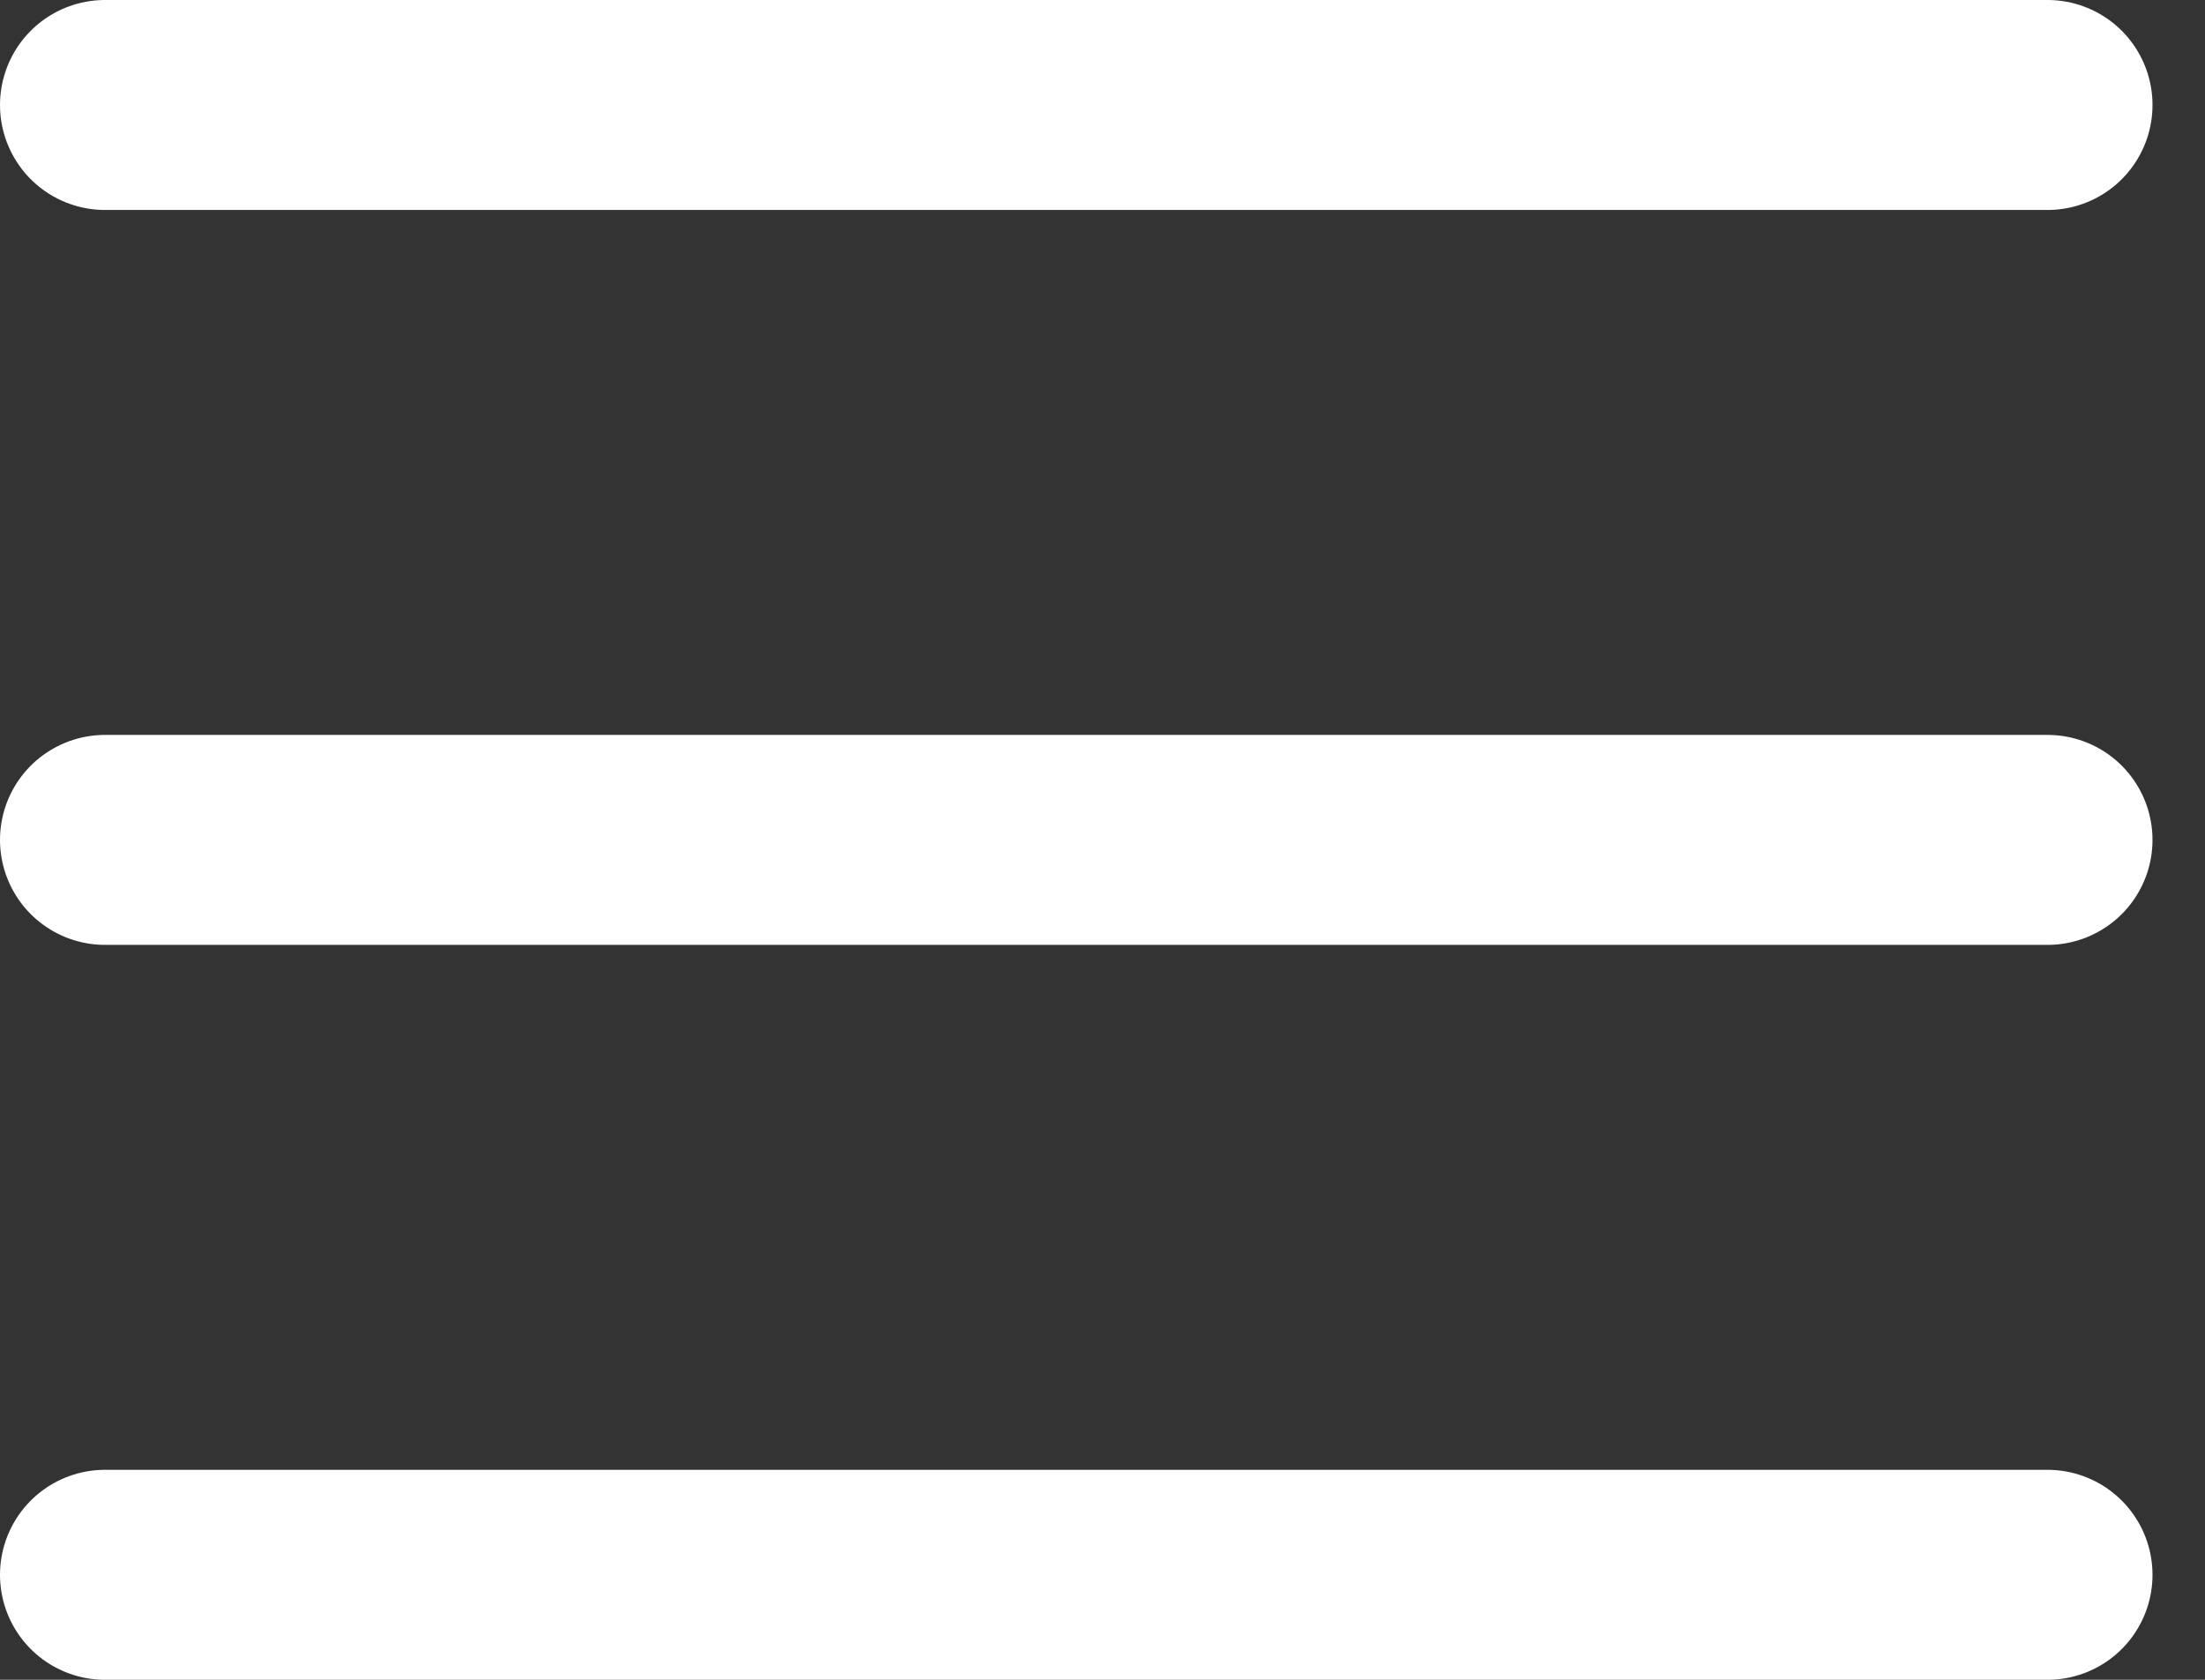
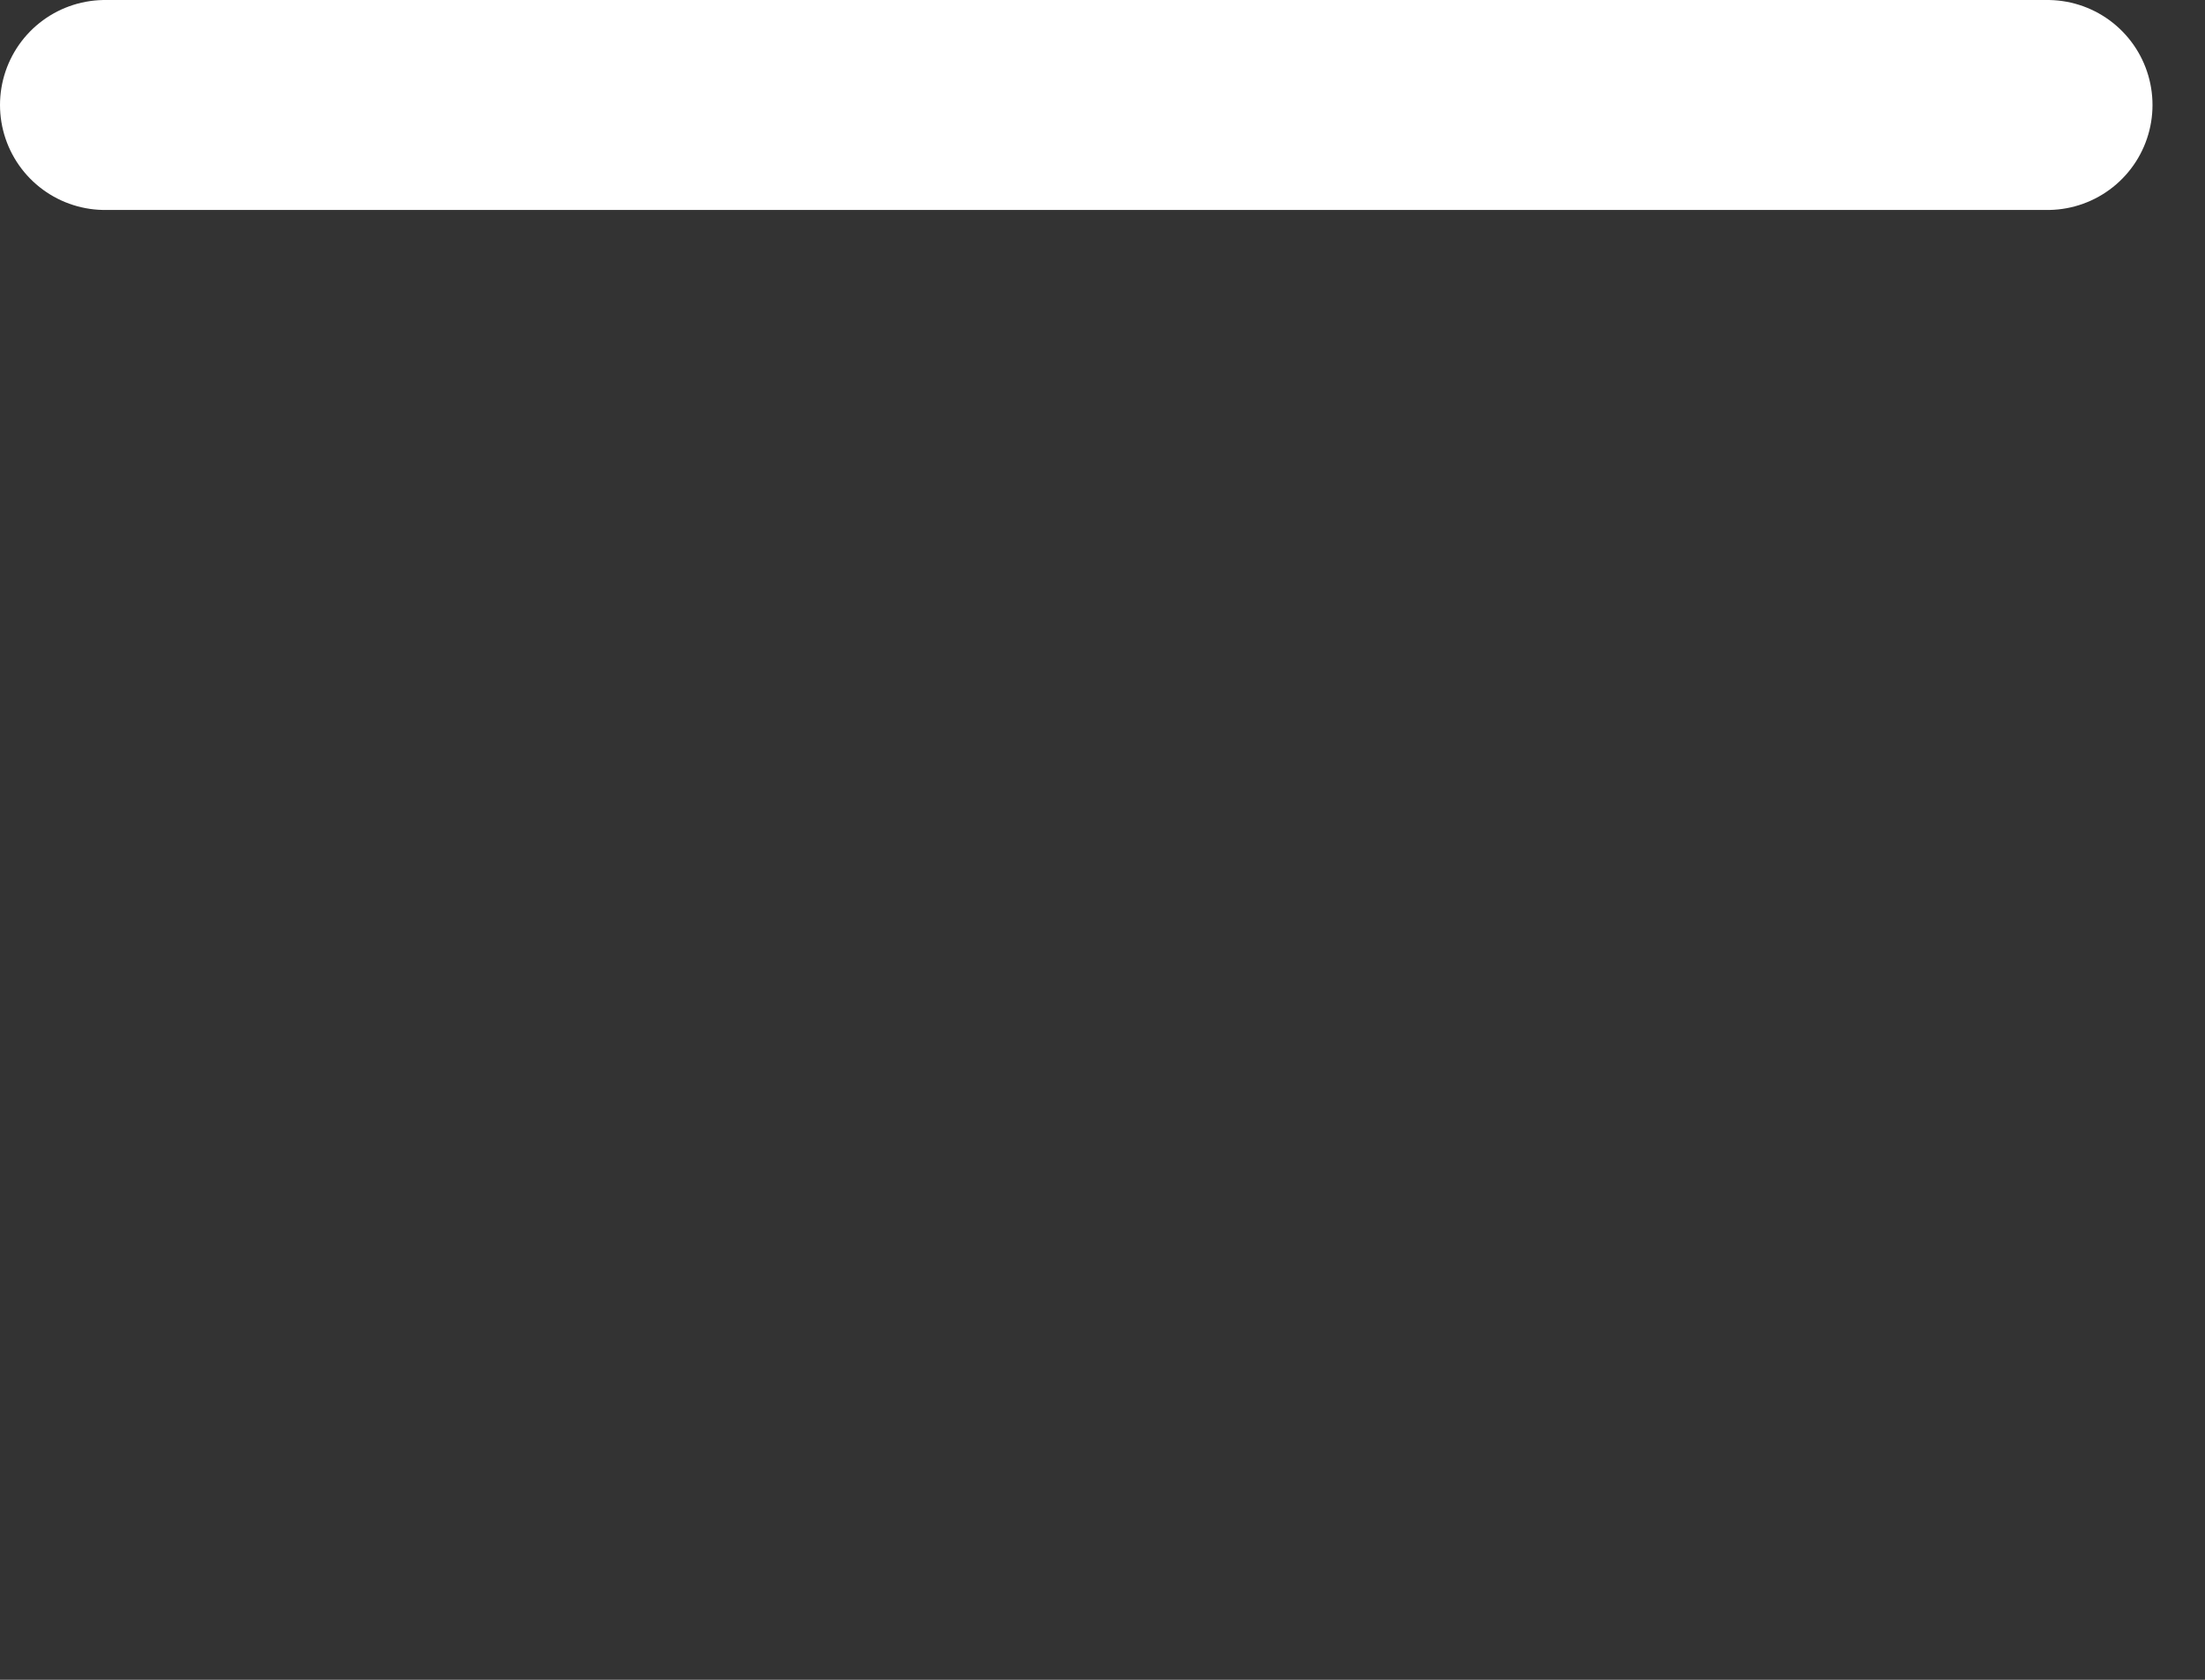
<svg xmlns="http://www.w3.org/2000/svg" width="21" height="16" viewBox="0 0 21 16" fill="none">
  <rect x="0" y="0" width="21" height="16" fill="#333333" stroke="none" />
  <path d="M1 1H19.5" stroke="white" stroke-width="2" stroke-linecap="round" />
-   <path d="M1 8H19.5" stroke="white" stroke-width="2" stroke-linecap="round" />
-   <path d="M1 15H19.5" stroke="white" stroke-width="2" stroke-linecap="round" />
</svg>